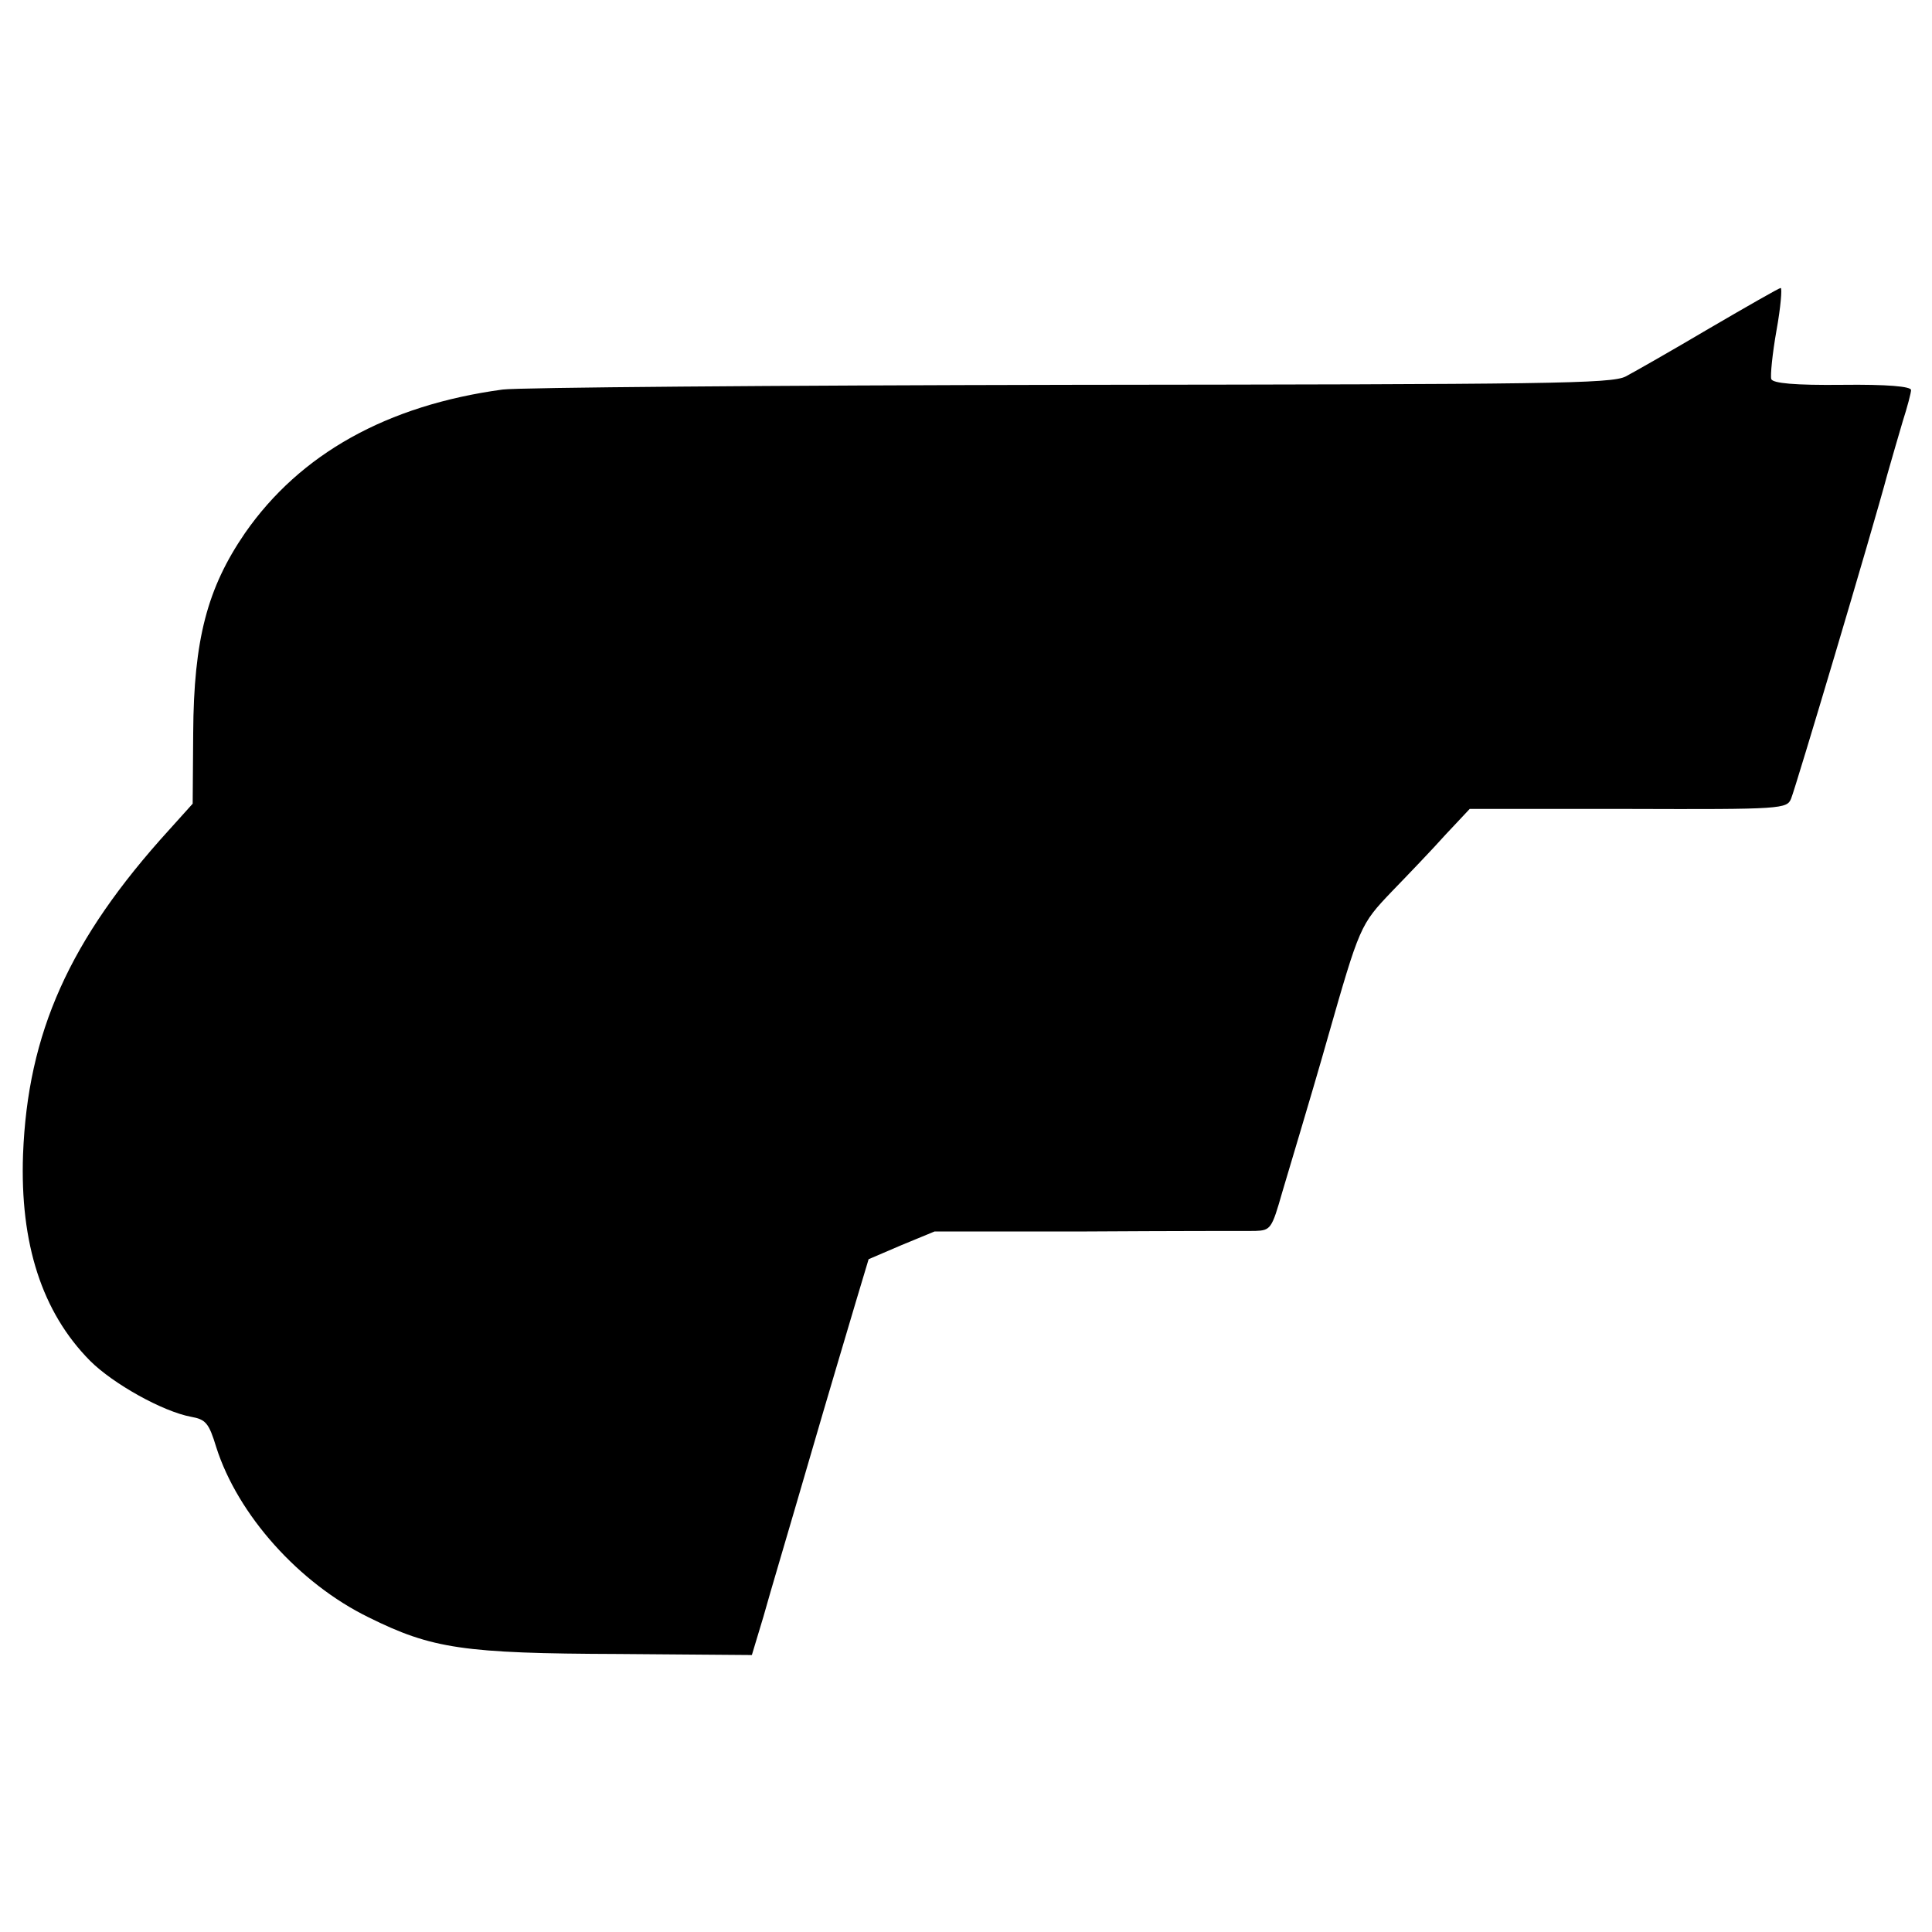
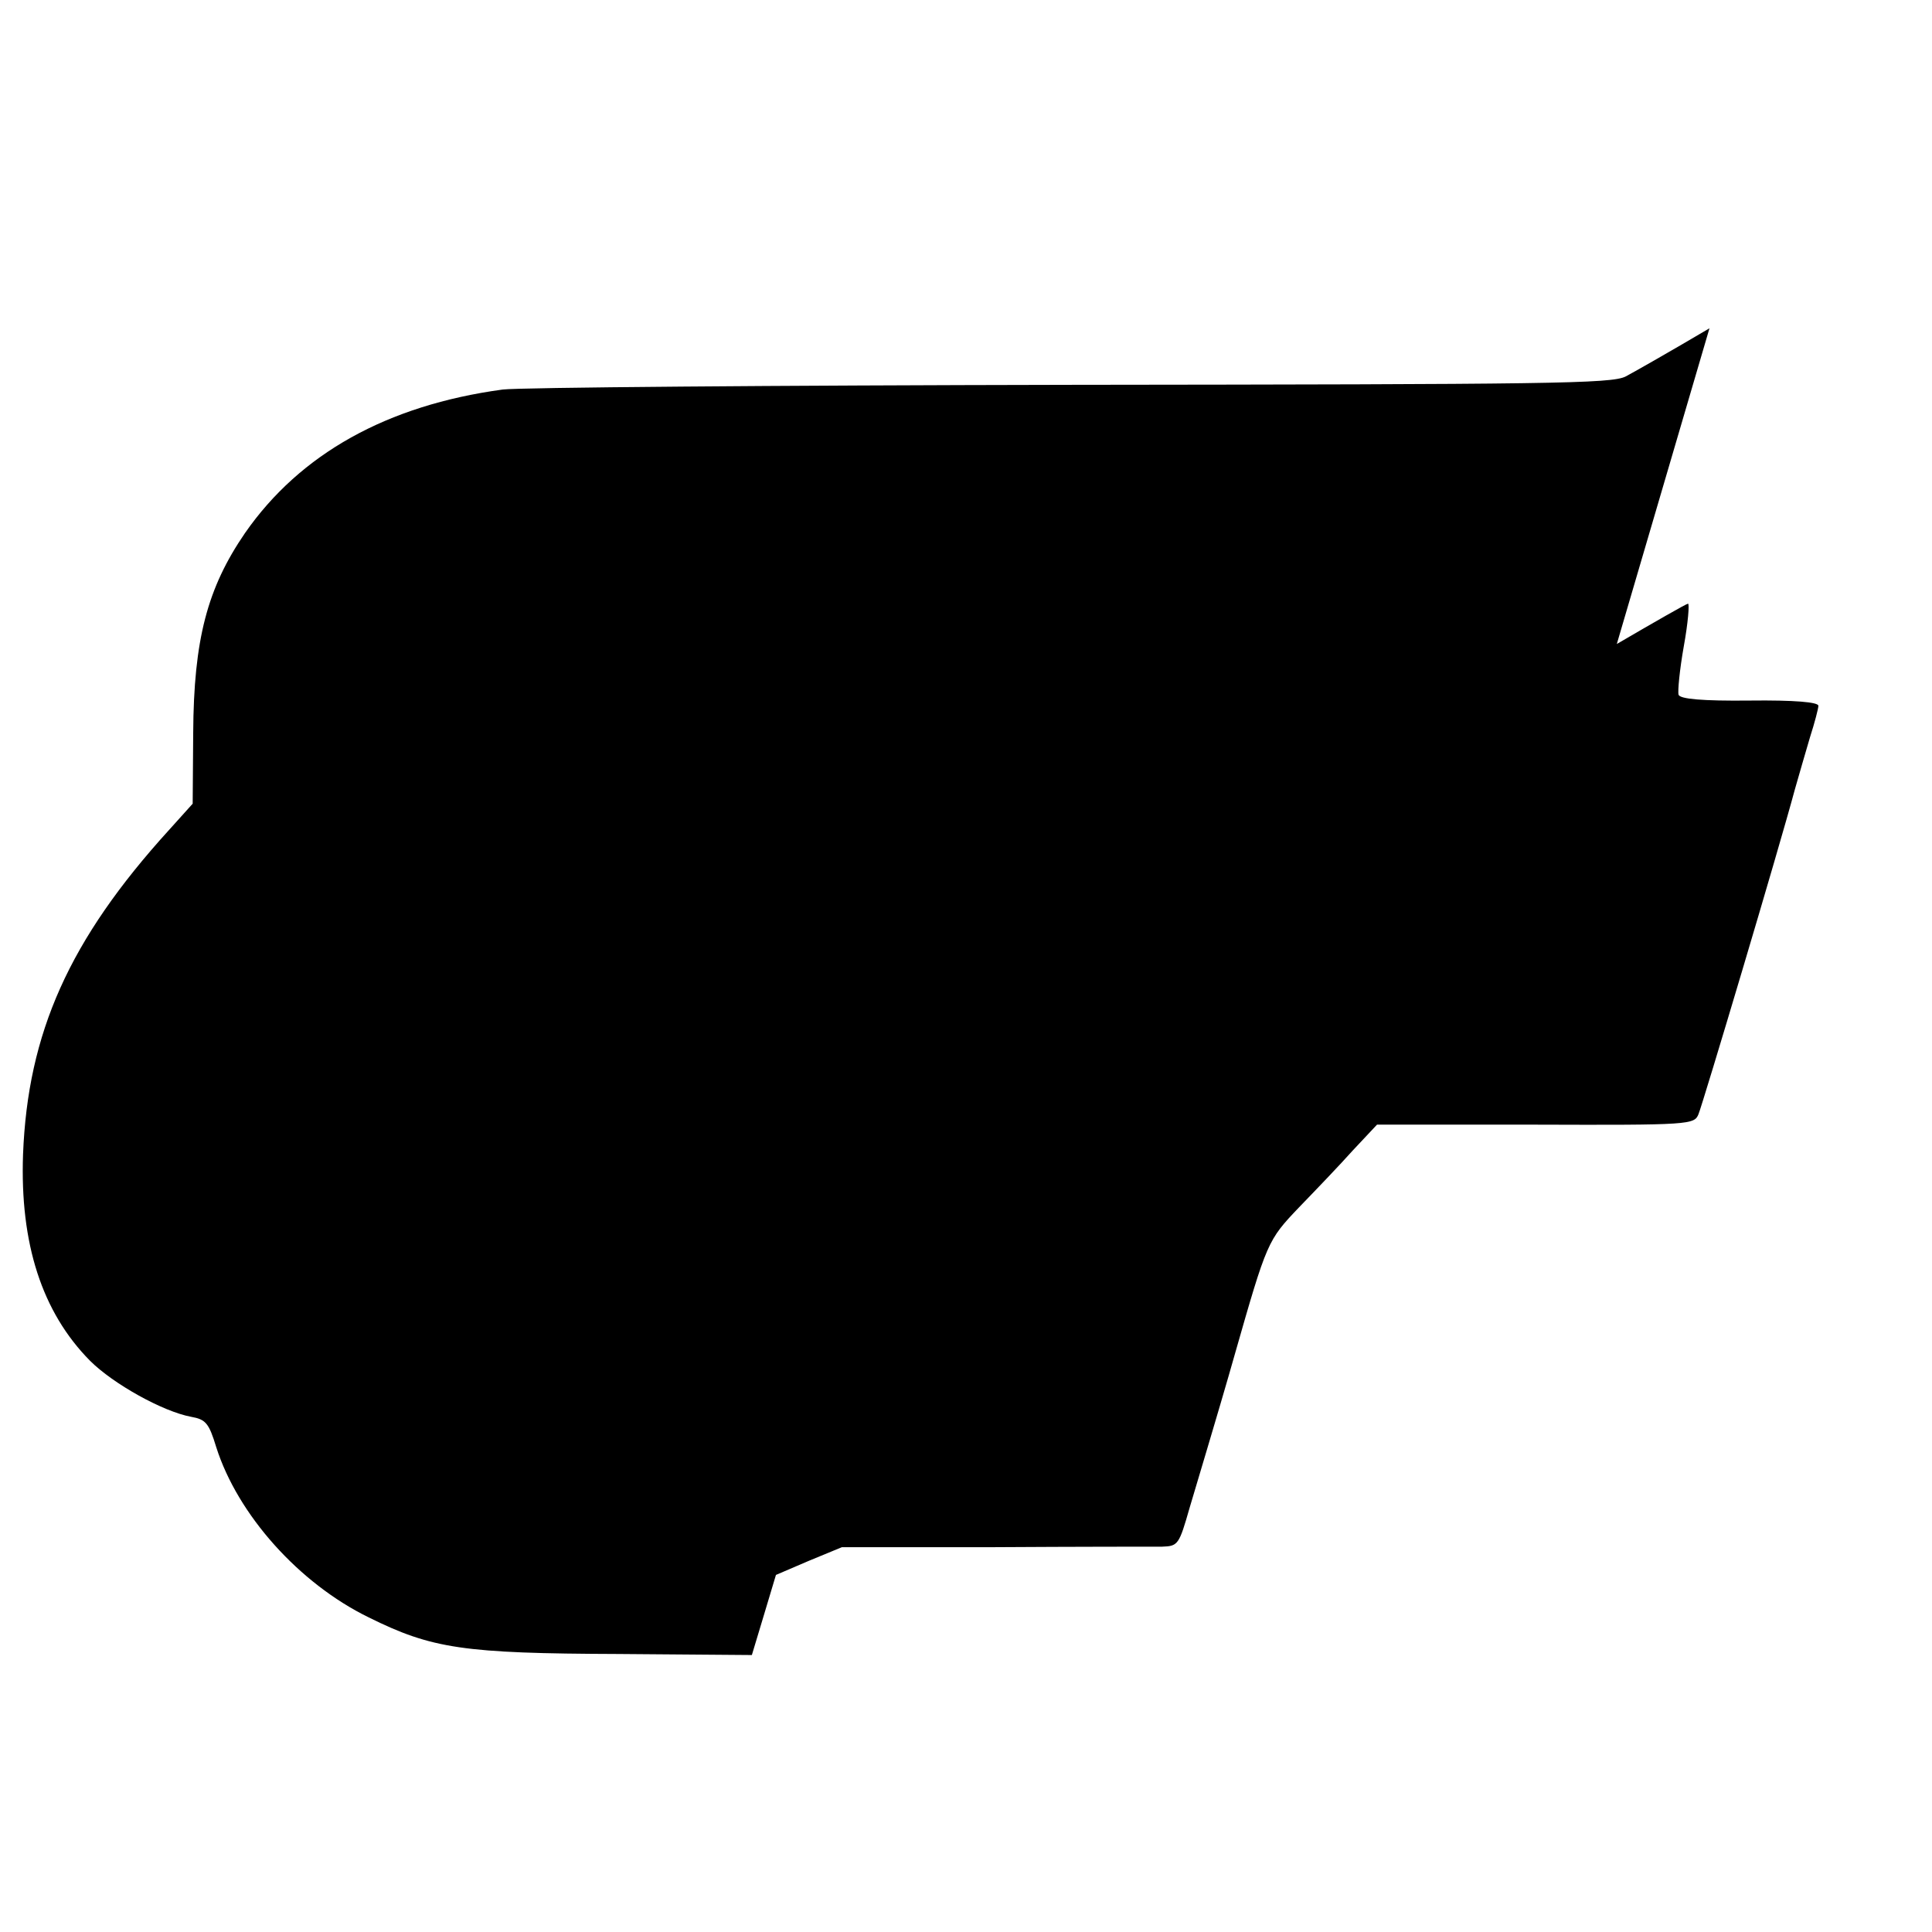
<svg xmlns="http://www.w3.org/2000/svg" version="1.0" width="369pt" height="369pt" viewBox="0 0 369 369" preserveAspectRatio="xMidYMid meet">
  <g transform="translate(0,369) scale(0.1,-0.1)" fill="#000000" stroke="none">
-     <path d="M3265 3063 c-71 -42 -143 -83 -160 -92 -27 -14 -147 -15 -1060 -16 -566 -1 -1055 -5 -1085 -9 -221 -30 -387 -123 -492 -274 -72 -105 -98 -203 -99 -382 l-1 -135 -45 -50 c-191 -210 -270 -388 -279 -620 -6 -170 36 -301 128 -394 44 -44 139 -97 193 -107 28 -5 34 -12 48 -58 41 -129 158 -260 291 -325 121 -60 181 -69 477 -70 l255 -2 22 73 c11 40 51 174 87 298 36 124 77 261 90 305 l24 80 63 27 63 26 290 0 c160 1 304 1 322 1 30 1 32 4 52 74 55 184 73 246 86 292 62 217 63 219 123 282 31 32 78 81 103 109 l46 49 303 0 c295 -1 303 0 311 20 8 19 154 508 184 620 8 28 21 73 29 100 9 28 16 55 16 60 0 7 -46 11 -131 10 -91 -1 -133 3 -136 11 -2 6 2 48 10 93 8 44 11 81 8 81 -3 0 -64 -35 -136 -77z" />
+     <path d="M3265 3063 c-71 -42 -143 -83 -160 -92 -27 -14 -147 -15 -1060 -16 -566 -1 -1055 -5 -1085 -9 -221 -30 -387 -123 -492 -274 -72 -105 -98 -203 -99 -382 l-1 -135 -45 -50 c-191 -210 -270 -388 -279 -620 -6 -170 36 -301 128 -394 44 -44 139 -97 193 -107 28 -5 34 -12 48 -58 41 -129 158 -260 291 -325 121 -60 181 -69 477 -70 l255 -2 22 73 l24 80 63 27 63 26 290 0 c160 1 304 1 322 1 30 1 32 4 52 74 55 184 73 246 86 292 62 217 63 219 123 282 31 32 78 81 103 109 l46 49 303 0 c295 -1 303 0 311 20 8 19 154 508 184 620 8 28 21 73 29 100 9 28 16 55 16 60 0 7 -46 11 -131 10 -91 -1 -133 3 -136 11 -2 6 2 48 10 93 8 44 11 81 8 81 -3 0 -64 -35 -136 -77z" />
  </g>
</svg>